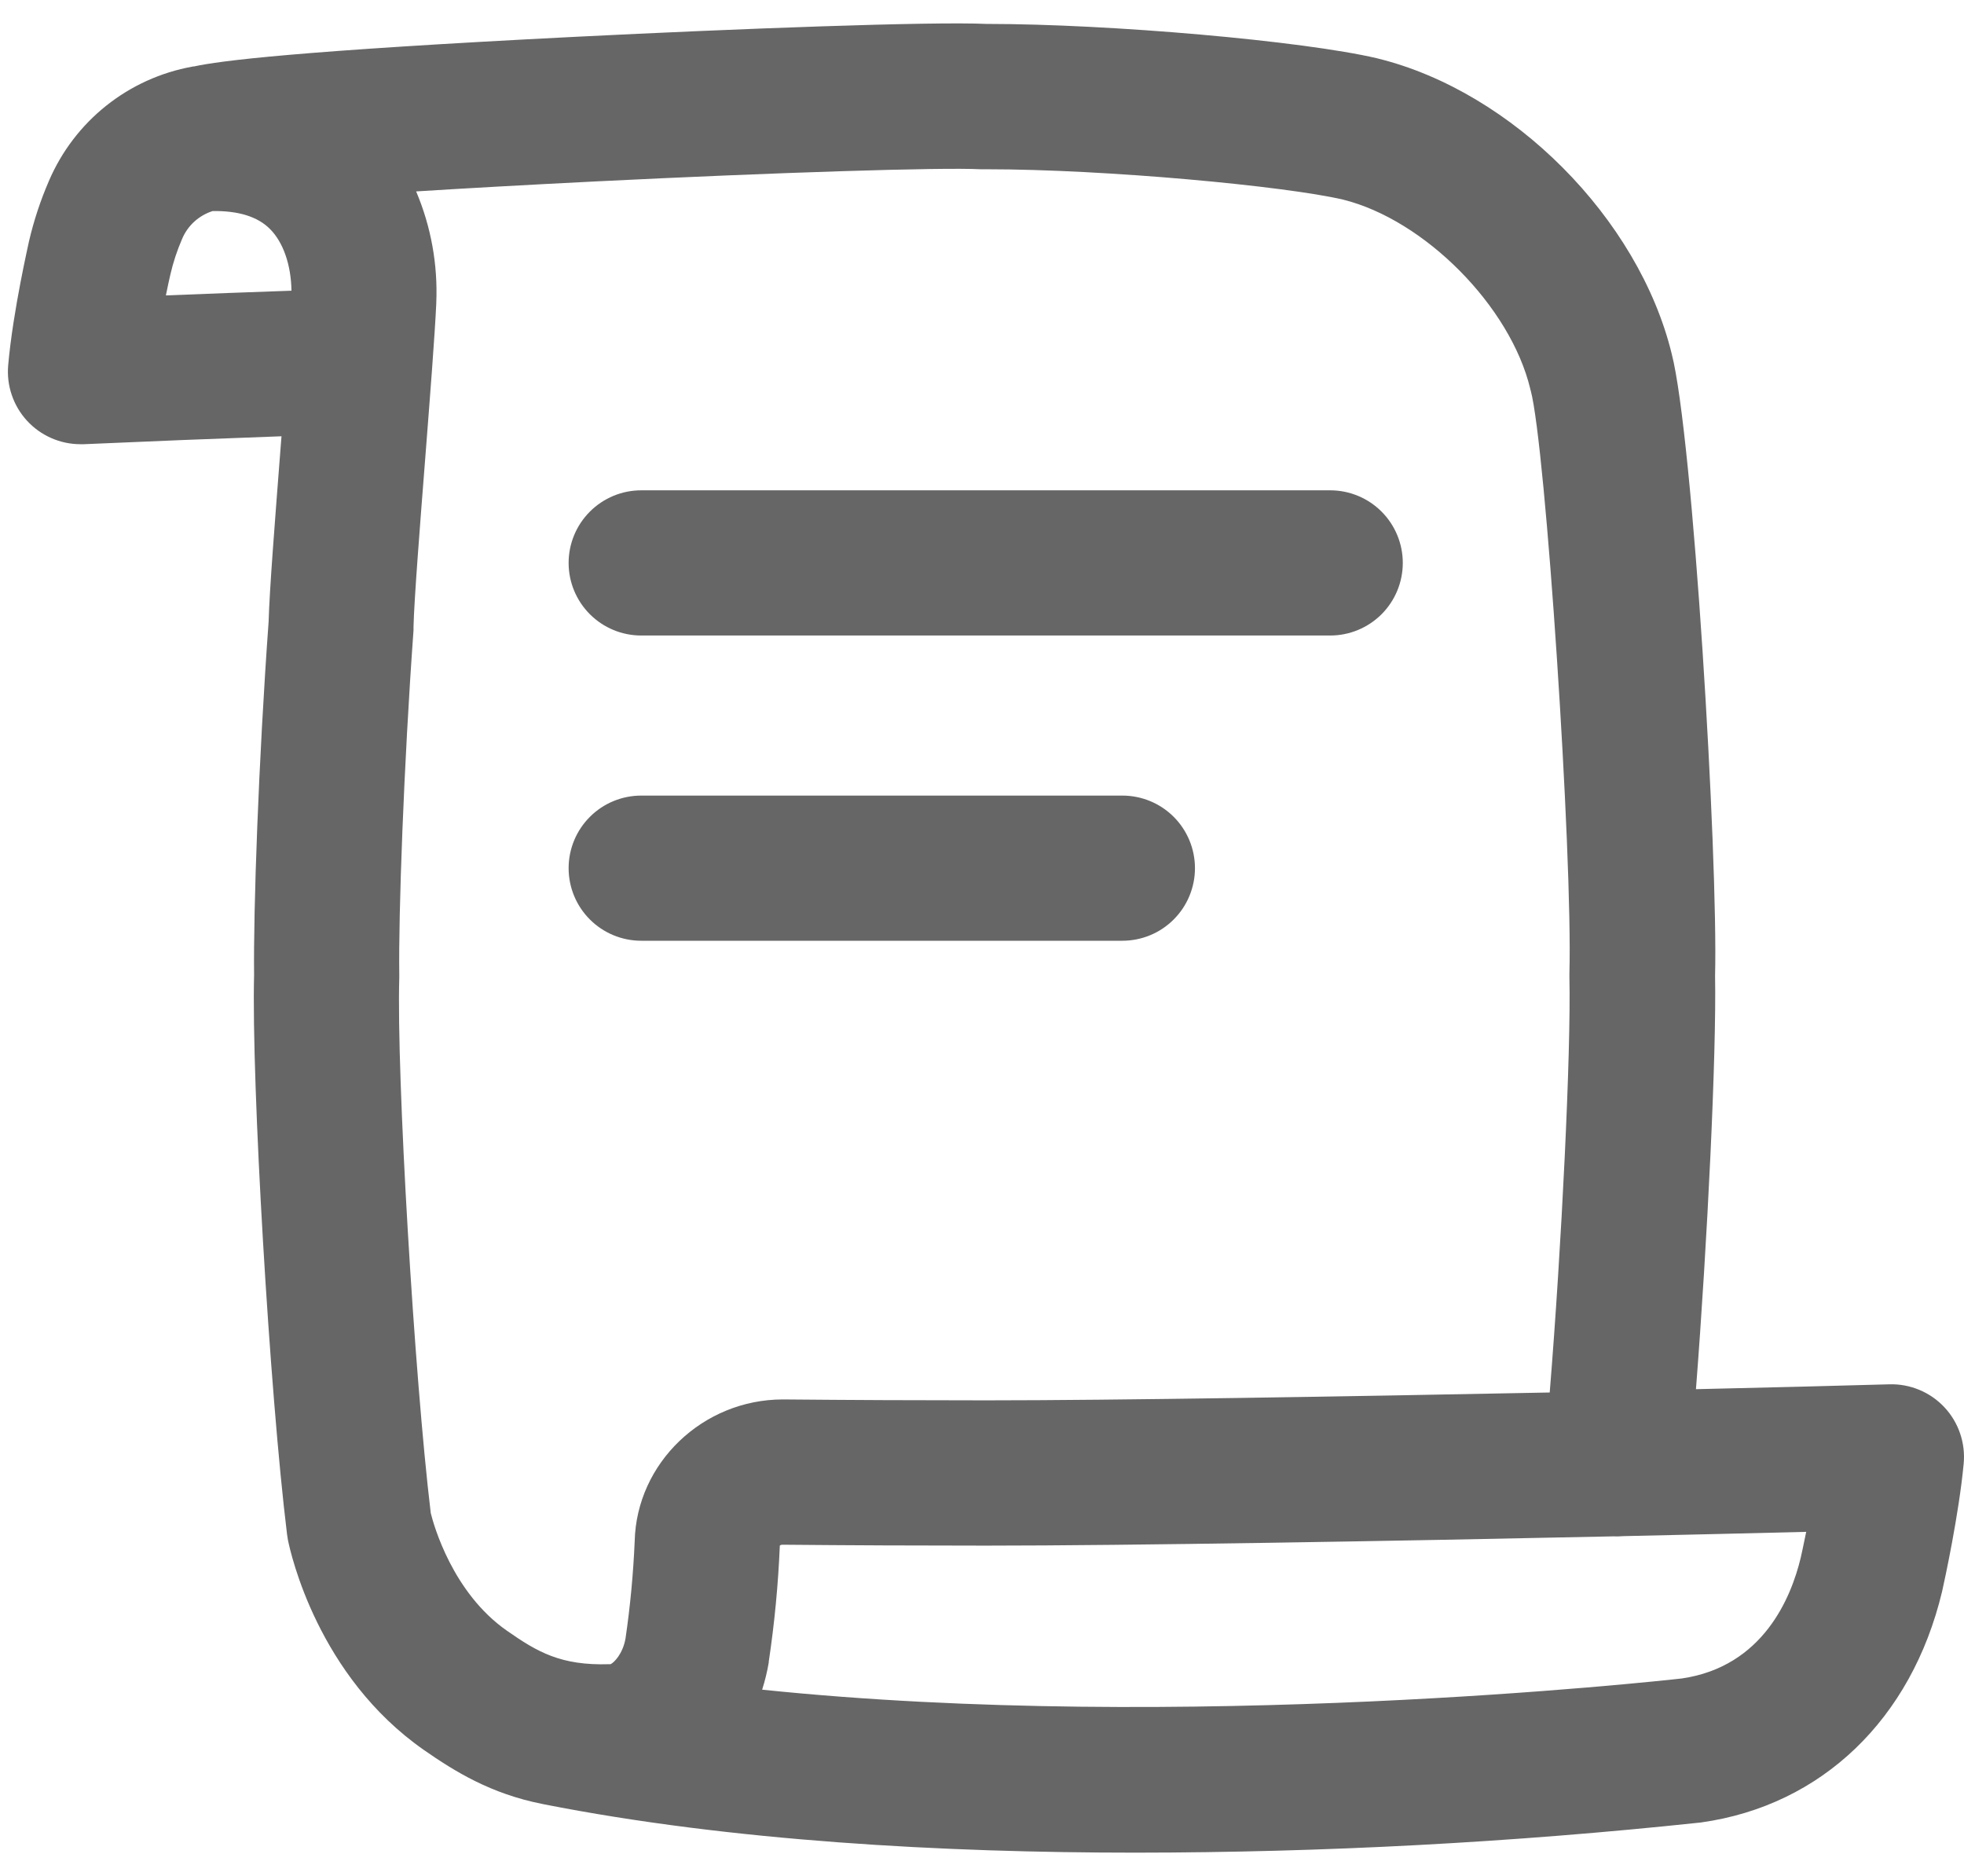
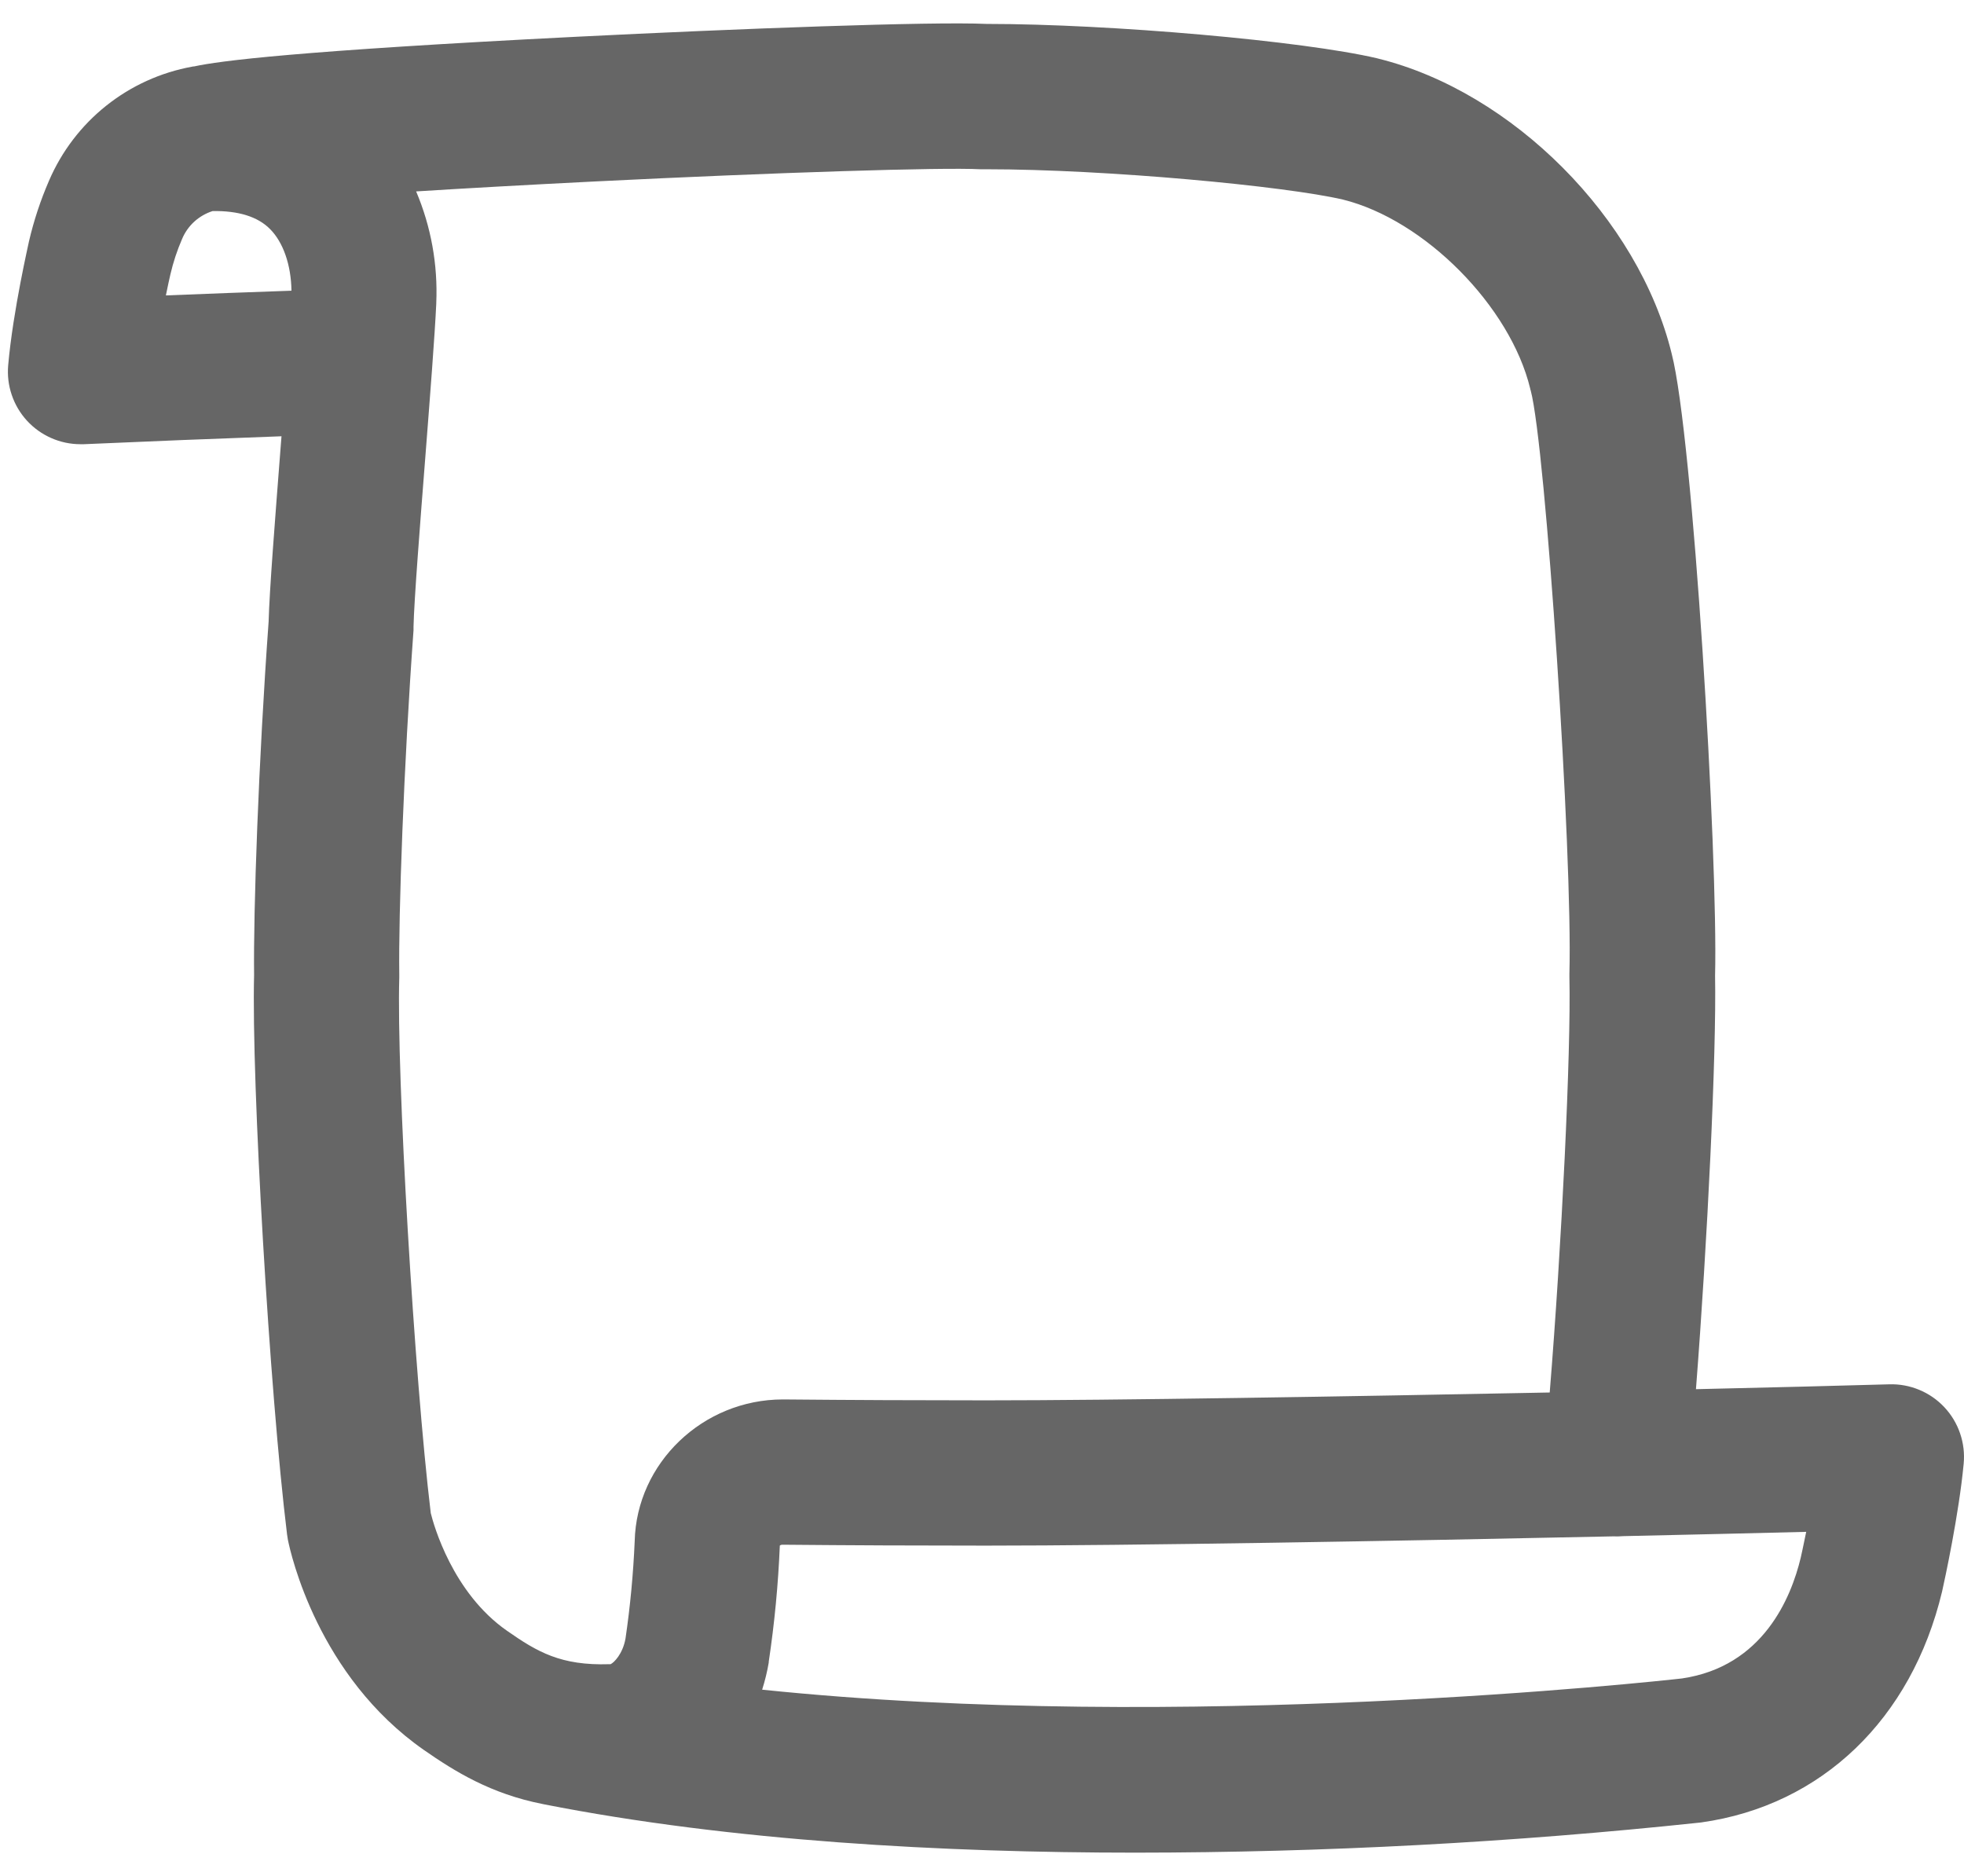
<svg xmlns="http://www.w3.org/2000/svg" width="67" height="64" viewBox="0 0 67 64" fill="none">
  <path d="M66.989 49.932C67.022 49.582 66.98 49.23 66.866 48.898C66.753 48.566 66.57 48.262 66.33 48.006C66.09 47.75 65.799 47.548 65.475 47.414C65.151 47.279 64.802 47.214 64.451 47.225C62.779 47.273 60.48 47.331 57.856 47.391C58.248 42.337 58.558 35.971 58.508 33.286C58.612 29.183 57.755 14.866 57.028 12.067C55.901 7.453 51.598 3.126 47.005 1.996L46.98 1.989C44.459 1.396 37.885 0.816 33.659 0.816C31.76 0.729 25.119 0.981 19.681 1.253C10.081 1.737 7.486 2.077 6.622 2.266C6.6 2.266 6.578 2.266 6.556 2.274C5.484 2.469 4.477 2.926 3.625 3.605C2.772 4.284 2.102 5.164 1.672 6.165C1.382 6.833 1.153 7.527 0.988 8.236C0.988 8.26 0.445 10.582 0.279 12.461C0.249 12.804 0.29 13.148 0.401 13.473C0.511 13.799 0.688 14.098 0.92 14.351C1.152 14.604 1.434 14.806 1.749 14.944C2.063 15.083 2.403 15.154 2.746 15.154H2.857C5.095 15.054 7.355 14.964 9.603 14.883C9.594 15.013 9.585 15.129 9.574 15.253C9.379 17.769 9.192 20.148 9.164 21.201C8.818 25.985 8.642 31.06 8.668 33.265C8.573 36.884 9.2 47.533 9.793 52.348C9.8 52.409 9.81 52.47 9.822 52.532C9.916 53 10.844 57.178 14.462 59.7C15.513 60.432 16.746 61.195 18.502 61.541L18.554 61.552C24.954 62.812 32.206 63.202 38.733 63.202C45.163 63.198 51.589 62.856 57.983 62.177L58.042 62.17C62.142 61.592 65.21 58.651 66.252 54.295C66.337 53.921 66.827 51.661 66.989 49.932ZM5.813 9.36C5.909 8.946 6.043 8.541 6.212 8.151C6.306 7.927 6.448 7.725 6.628 7.561C6.808 7.397 7.022 7.274 7.254 7.2C8.131 7.187 8.791 7.39 9.209 7.811C9.663 8.264 9.93 9.039 9.943 9.917C8.517 9.967 7.089 10.02 5.659 10.078C5.723 9.76 5.778 9.508 5.813 9.36ZM21.652 52.576C21.604 53.687 21.5 54.795 21.339 55.895C21.247 56.417 20.948 56.719 20.829 56.773H20.783C19.134 56.825 18.331 56.356 17.295 55.632C15.442 54.341 14.796 52.029 14.695 51.618C14.136 46.981 13.522 36.651 13.621 33.35C13.621 33.314 13.621 33.279 13.621 33.244C13.592 31.21 13.771 26.14 14.107 21.497C14.107 21.456 14.107 21.415 14.107 21.373C14.127 20.494 14.327 17.912 14.506 15.639C14.674 13.478 14.833 11.437 14.883 10.357C14.883 10.349 14.883 10.341 14.883 10.333C14.939 9.03 14.705 7.731 14.196 6.53C15.905 6.422 17.939 6.309 20.299 6.19C26.495 5.882 32.146 5.704 33.443 5.774H33.573H33.646C37.757 5.774 43.845 6.349 45.815 6.809C48.602 7.501 51.522 10.449 52.201 13.255C52.201 13.276 52.212 13.298 52.218 13.319C52.729 15.213 53.652 29.154 53.539 33.209V33.339C53.597 35.895 53.272 42.528 52.867 47.504C45.874 47.642 38.037 47.772 33.635 47.772C31.352 47.772 29.037 47.762 26.749 47.741H26.705C23.978 47.742 21.715 49.909 21.652 52.576ZM61.43 53.14C61.103 54.506 60.144 56.853 57.378 57.259C56.56 57.351 40.341 59.13 26 57.642C26.096 57.339 26.172 57.03 26.225 56.717V56.689C26.422 55.375 26.548 54.052 26.603 52.725C26.632 52.705 26.666 52.695 26.701 52.697C29 52.718 31.33 52.728 33.628 52.728C38.502 52.728 47.525 52.573 55.024 52.412C55.144 52.417 55.264 52.414 55.383 52.404C57.667 52.354 59.798 52.304 61.617 52.258C61.525 52.714 61.451 53.049 61.43 53.14Z" fill="#666666" />
-   <path d="M40.765 29.617C40.765 28.96 40.504 28.33 40.04 27.866C39.575 27.401 38.945 27.141 38.289 27.141H21.875C21.218 27.141 20.588 27.401 20.124 27.866C19.659 28.33 19.398 28.96 19.398 29.617C19.398 30.274 19.659 30.904 20.124 31.368C20.588 31.832 21.218 32.093 21.875 32.093H38.287C38.613 32.093 38.935 32.029 39.235 31.905C39.536 31.781 39.809 31.598 40.039 31.368C40.269 31.138 40.452 30.865 40.576 30.565C40.701 30.264 40.765 29.942 40.765 29.617Z" fill="#666666" />
-   <path d="M21.875 21.68H45.379C46.035 21.68 46.665 21.419 47.13 20.955C47.594 20.49 47.855 19.861 47.855 19.204C47.855 18.547 47.594 17.917 47.13 17.453C46.665 16.988 46.035 16.727 45.379 16.727H21.875C21.218 16.727 20.588 16.988 20.124 17.453C19.659 17.917 19.398 18.547 19.398 19.204C19.398 19.861 19.659 20.49 20.124 20.955C20.588 21.419 21.218 21.68 21.875 21.68Z" fill="#666666" />
</svg>